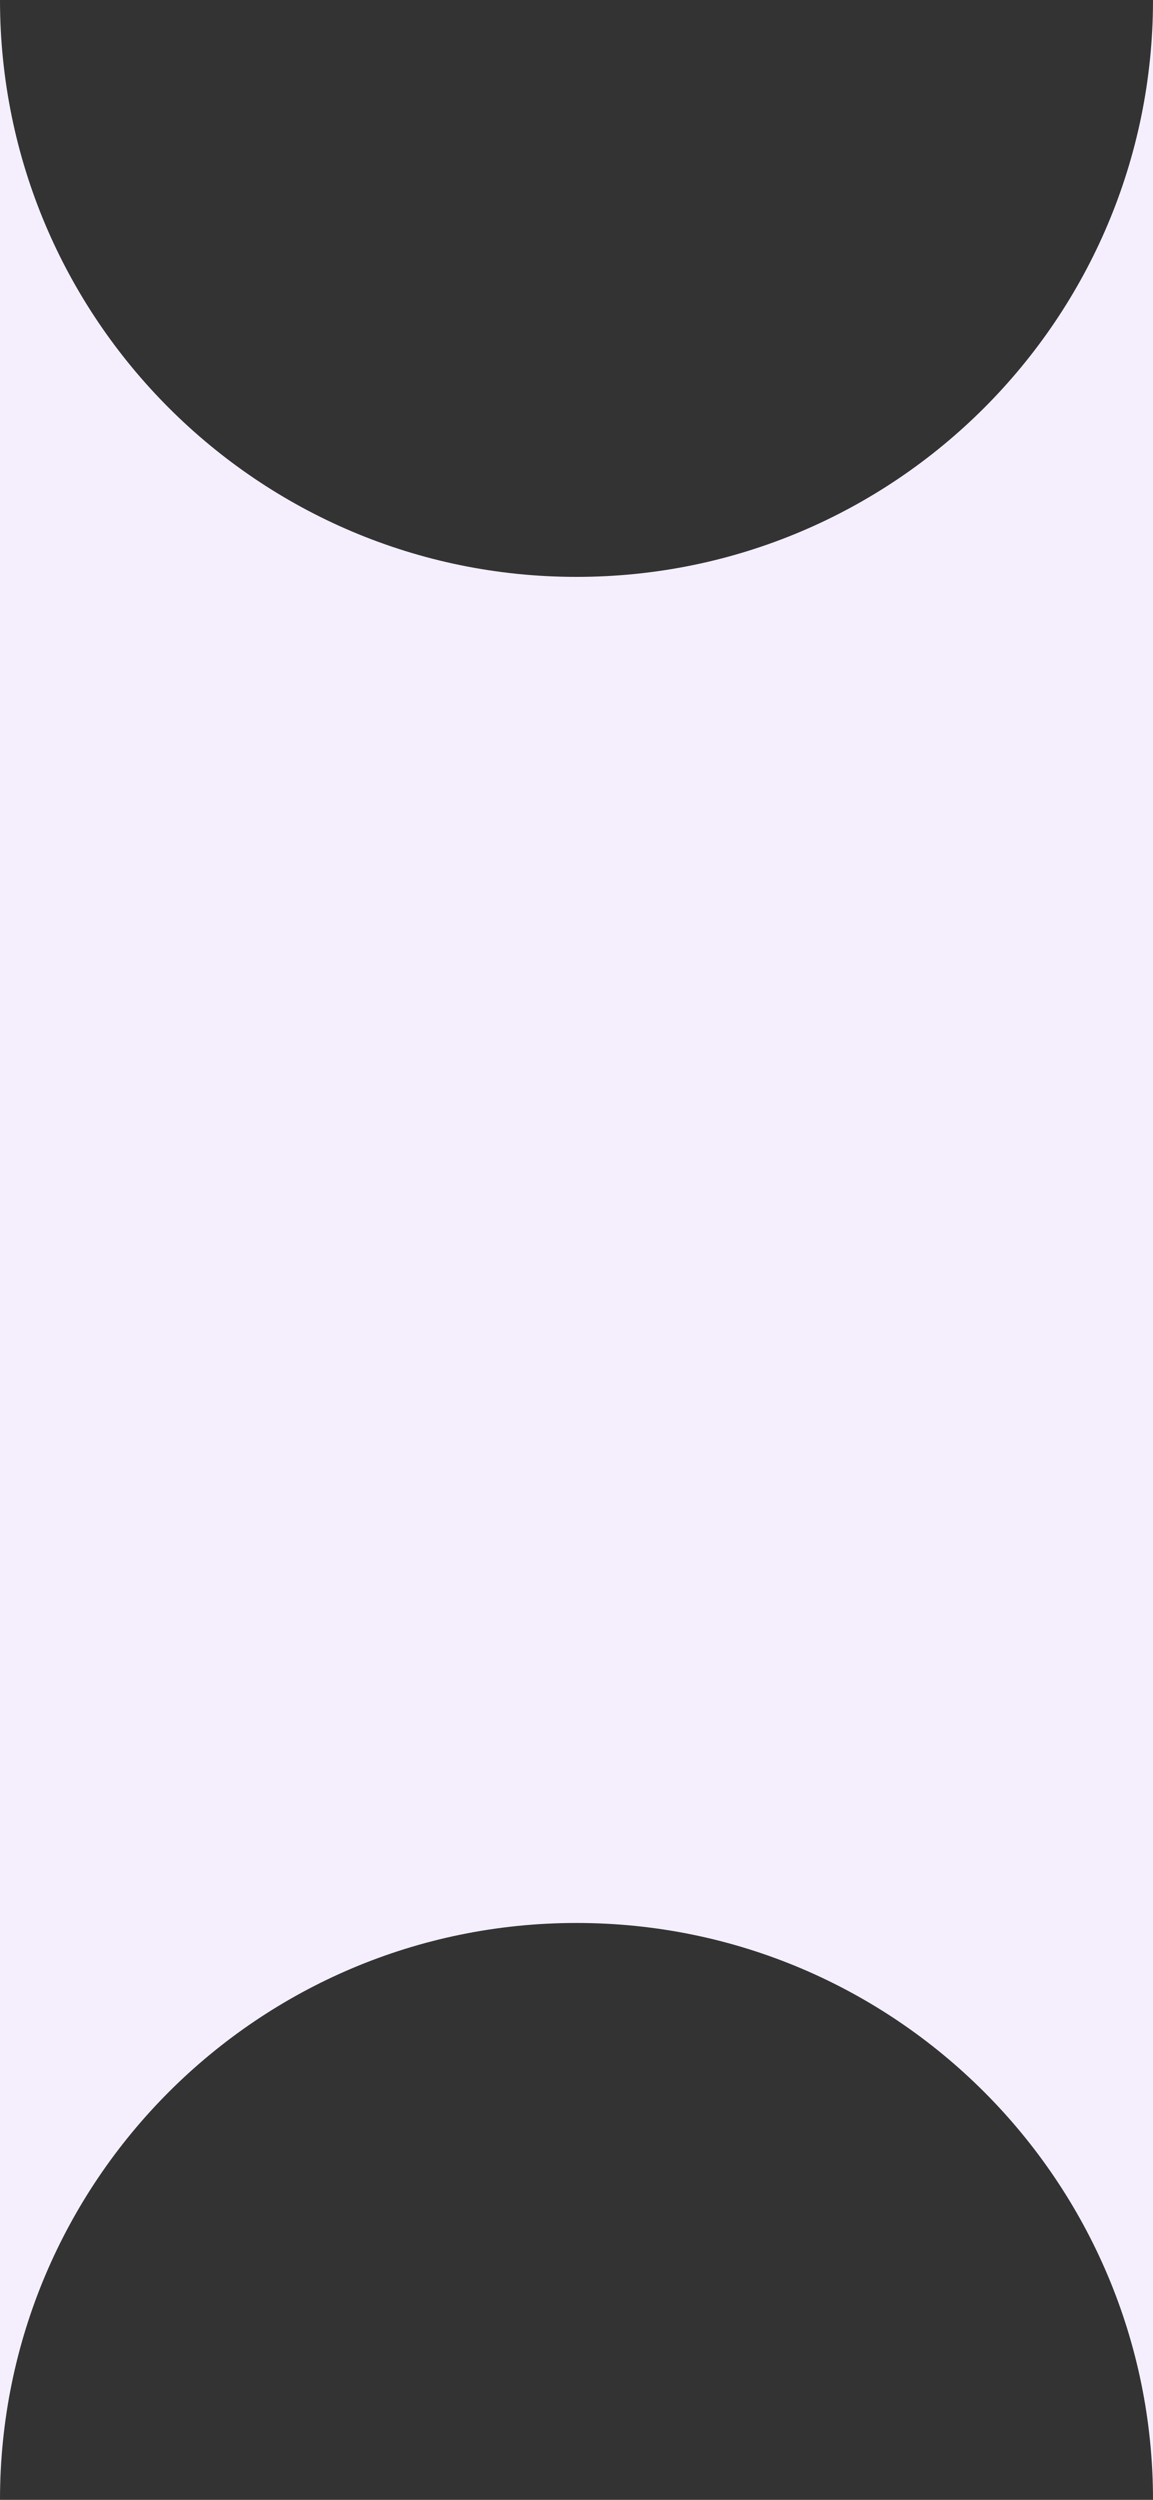
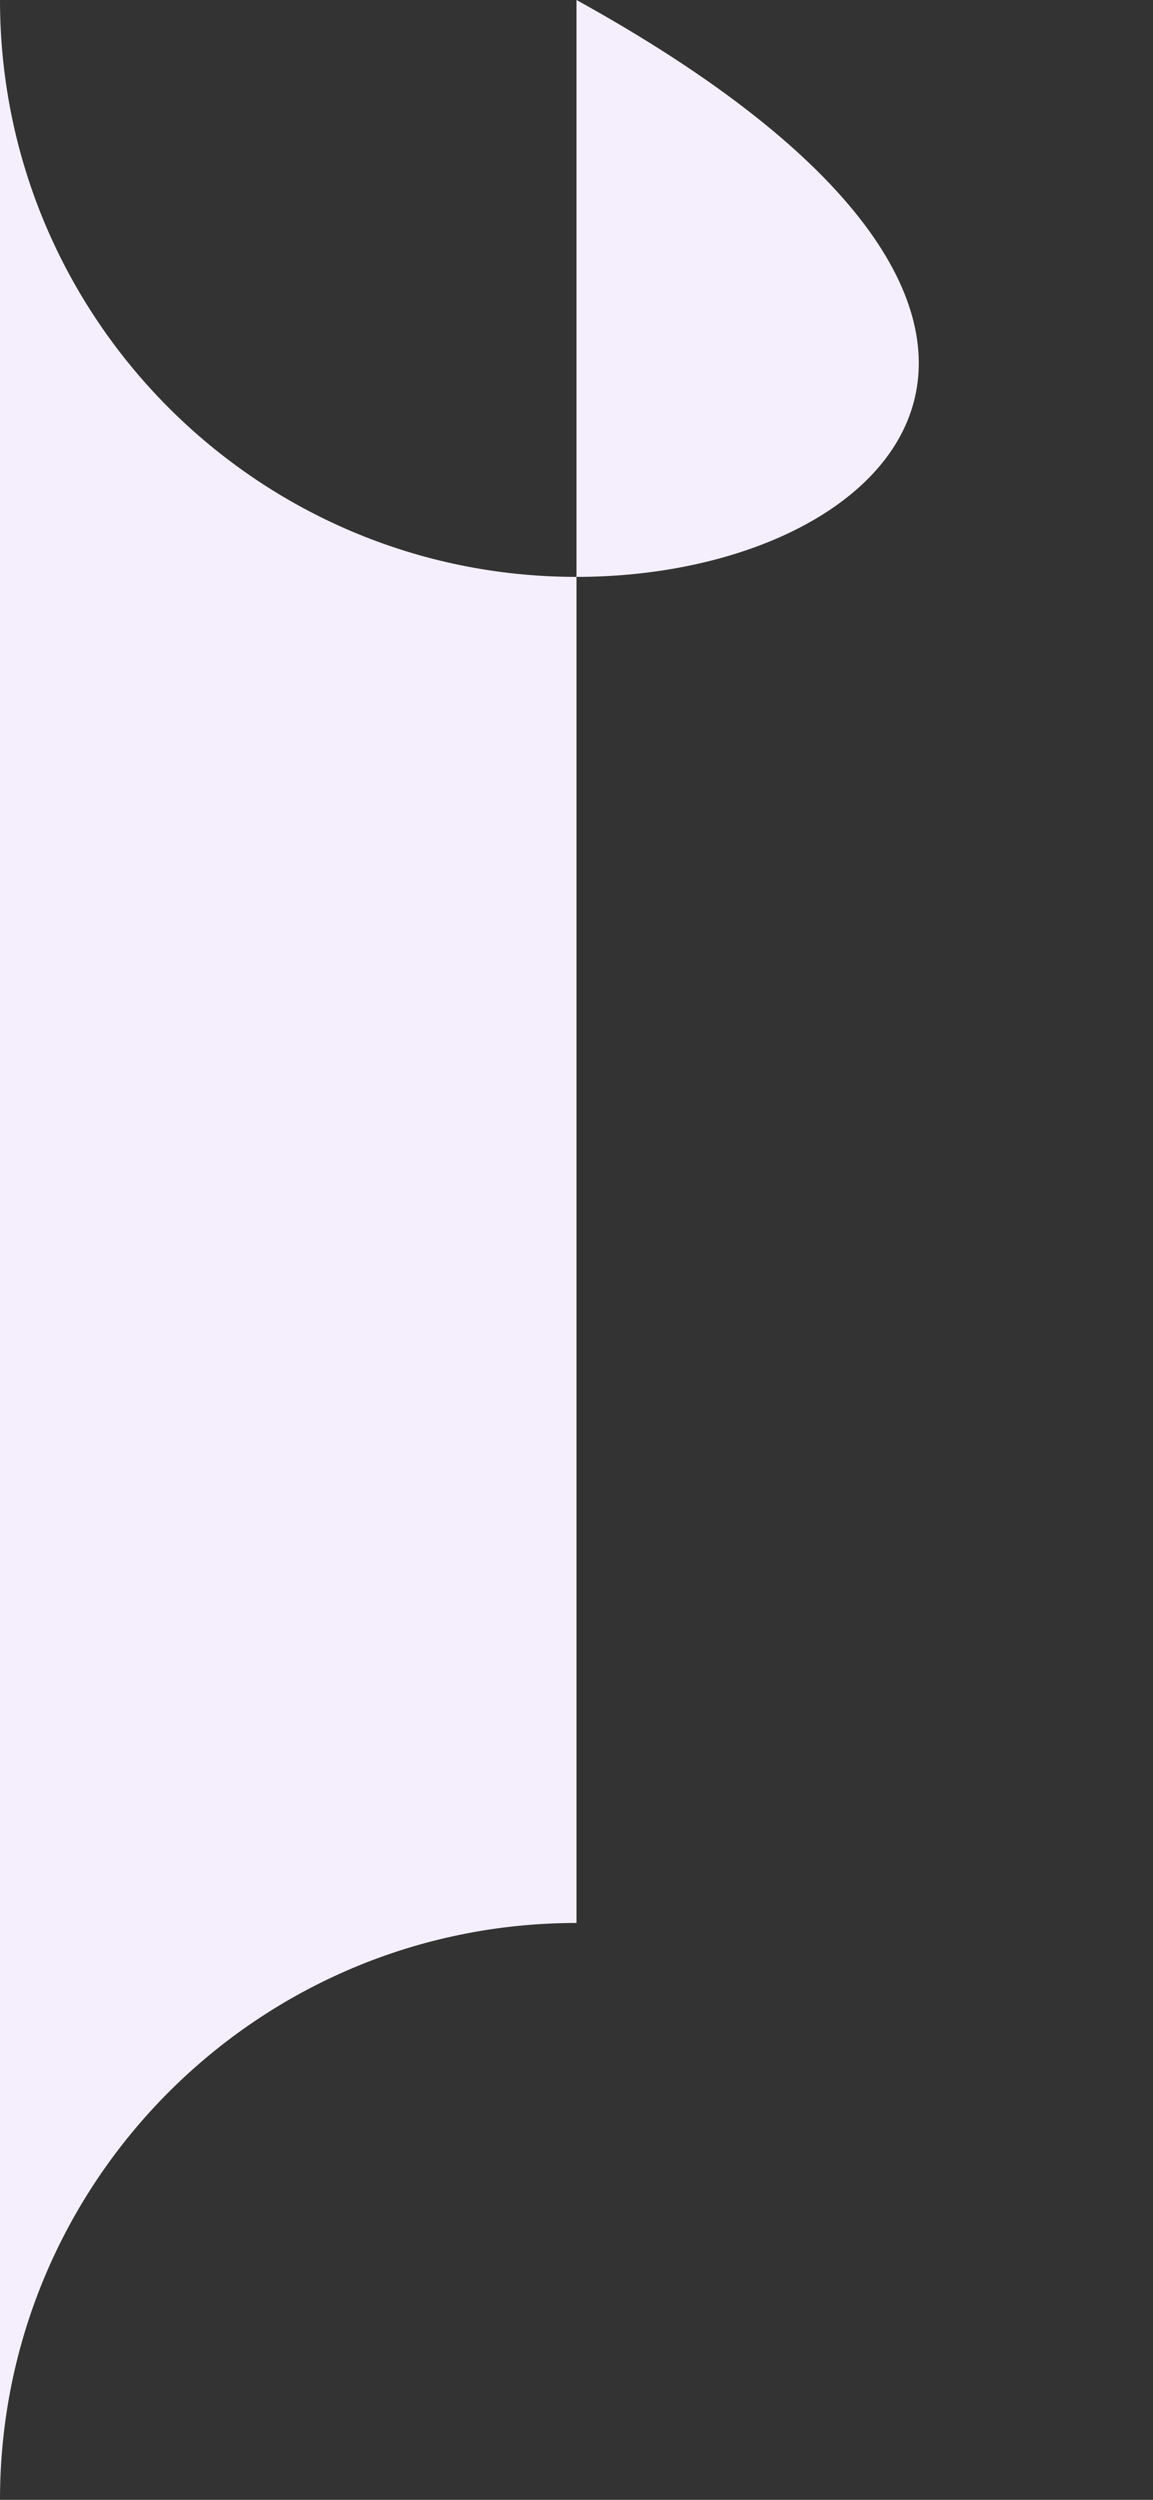
<svg xmlns="http://www.w3.org/2000/svg" width="24" height="52" viewBox="0 0 24 52" fill="none">
  <rect x="0" y="0" width="24" height="52" fill="#333333" stroke="none" />
-   <path d="M0 52C0 45.373 5.373 40 12 40C18.627 40 24 45.373 24 52V0C24 6.627 18.627 12 12 12C5.373 12 0 6.627 0 0V52Z" fill="#F5EFFD" />
+   <path d="M0 52C0 45.373 5.373 40 12 40V0C24 6.627 18.627 12 12 12C5.373 12 0 6.627 0 0V52Z" fill="#F5EFFD" />
</svg>